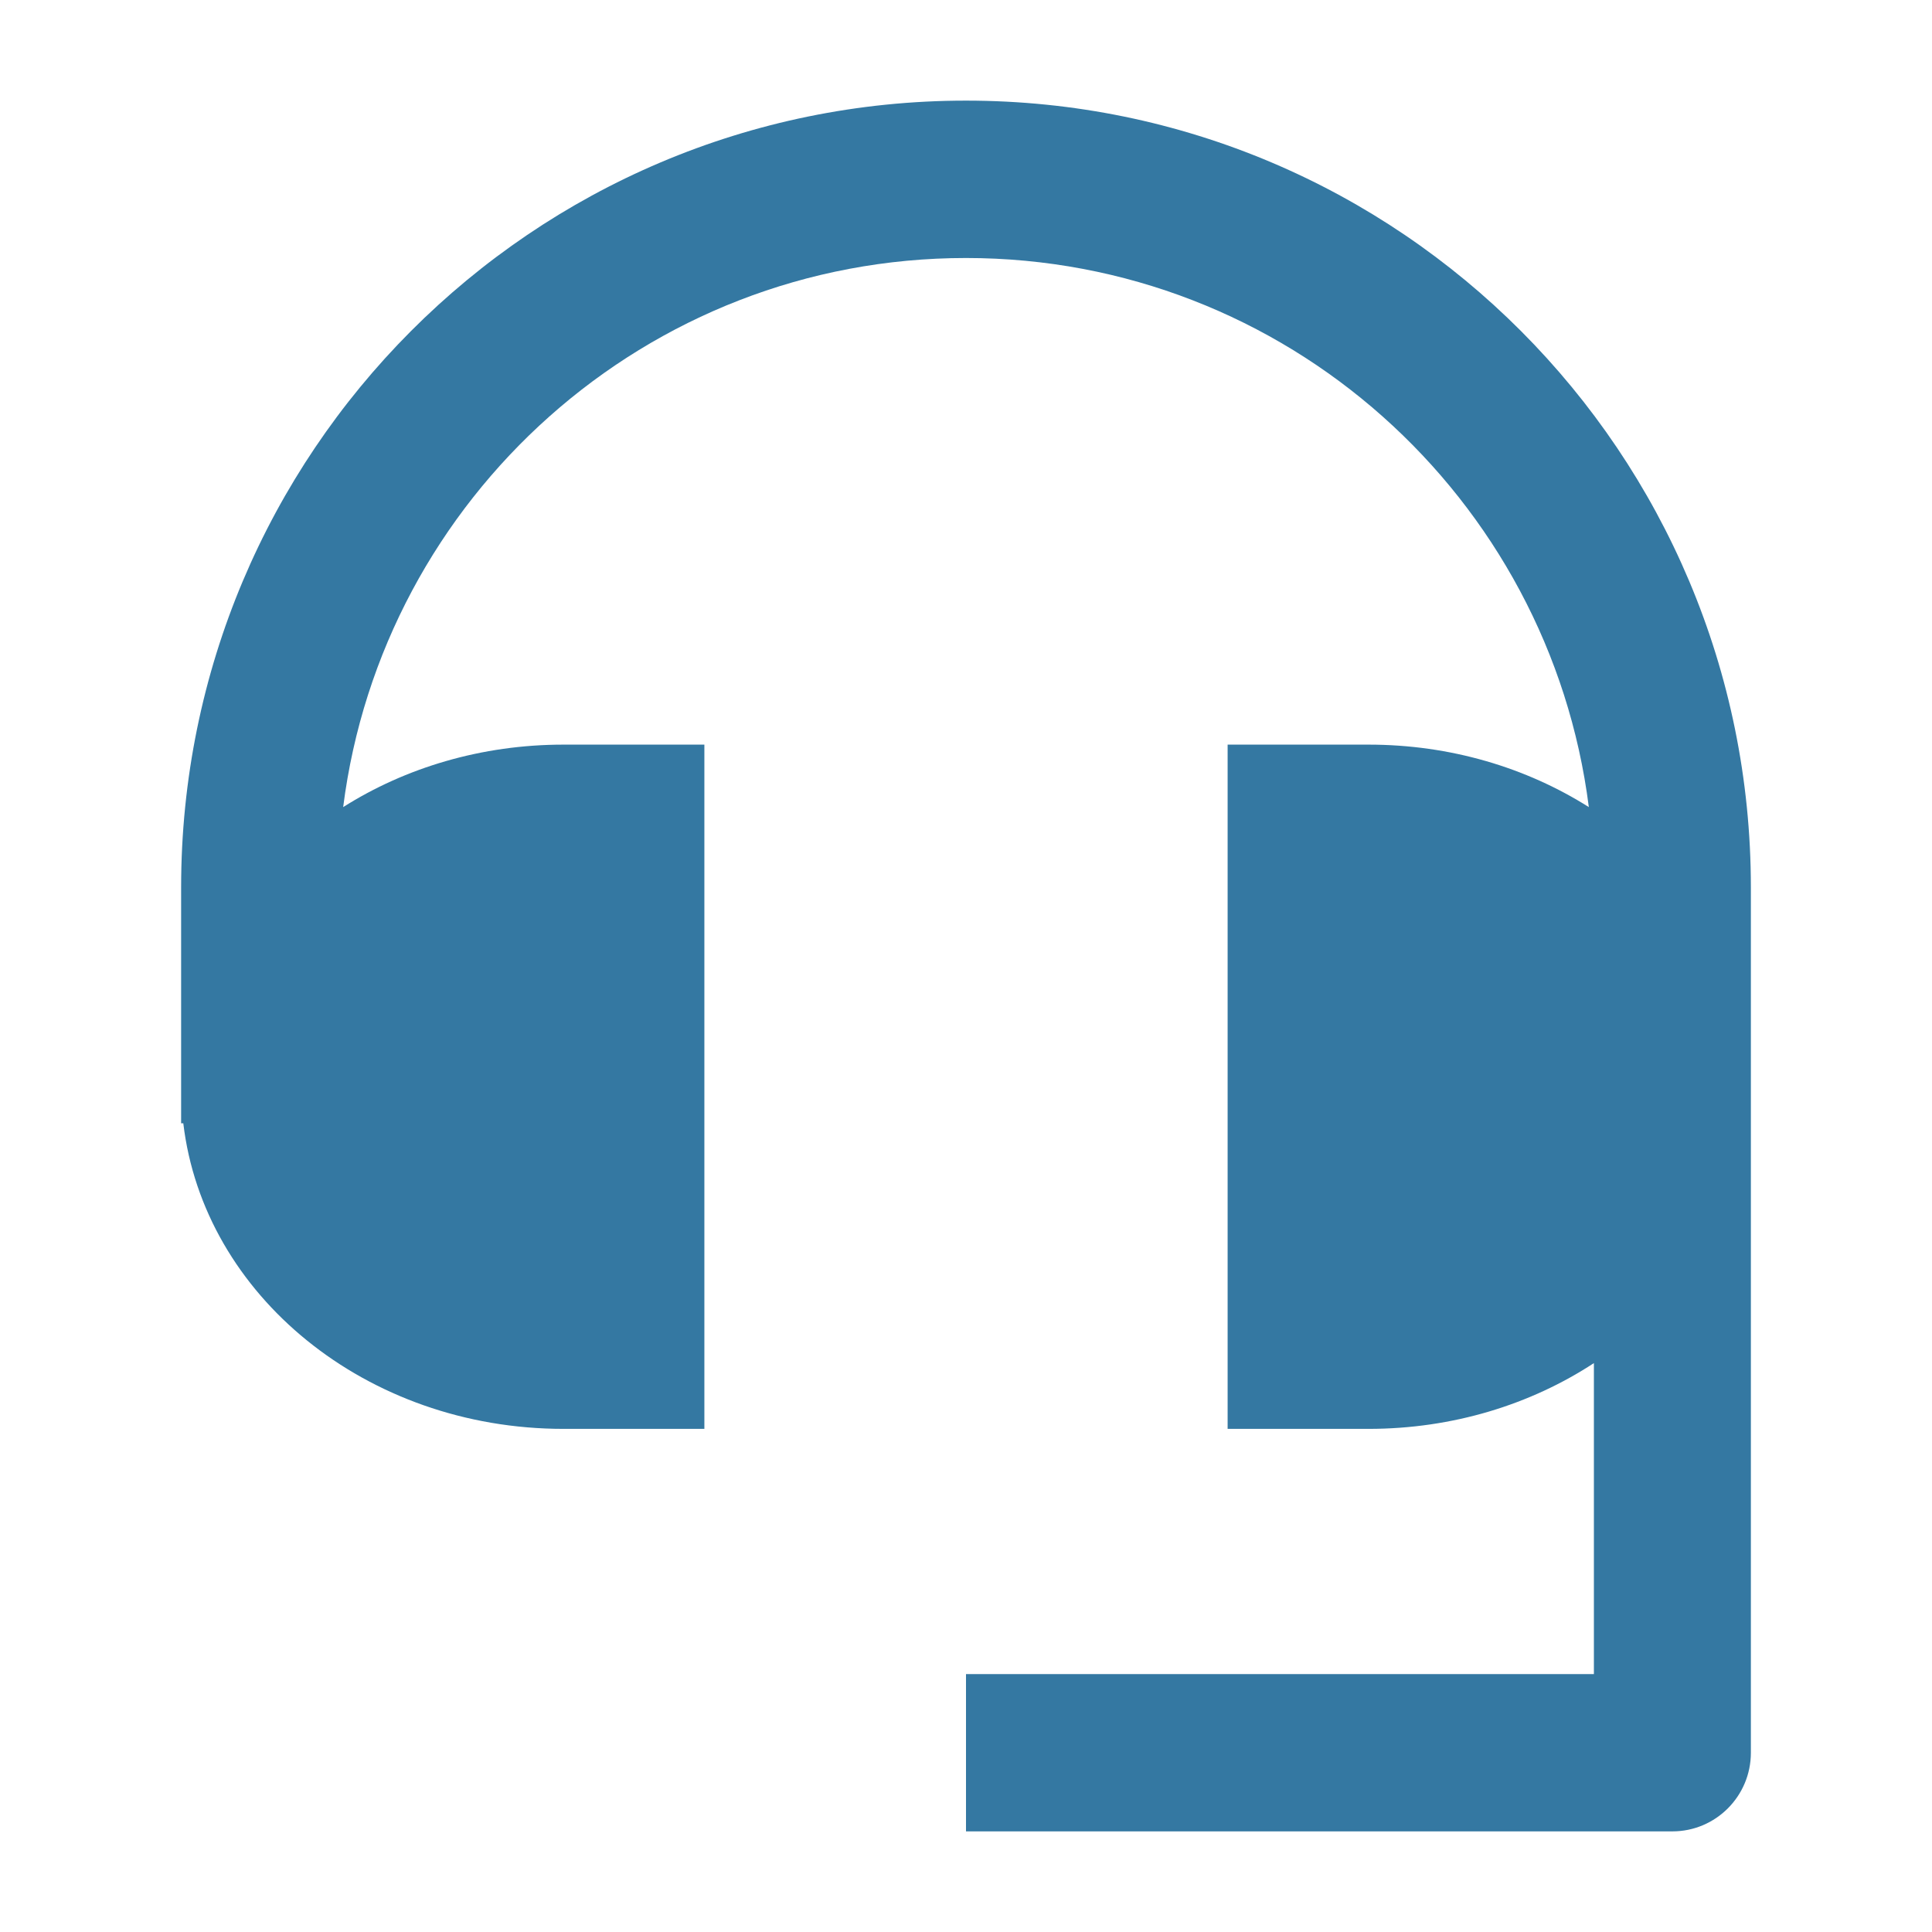
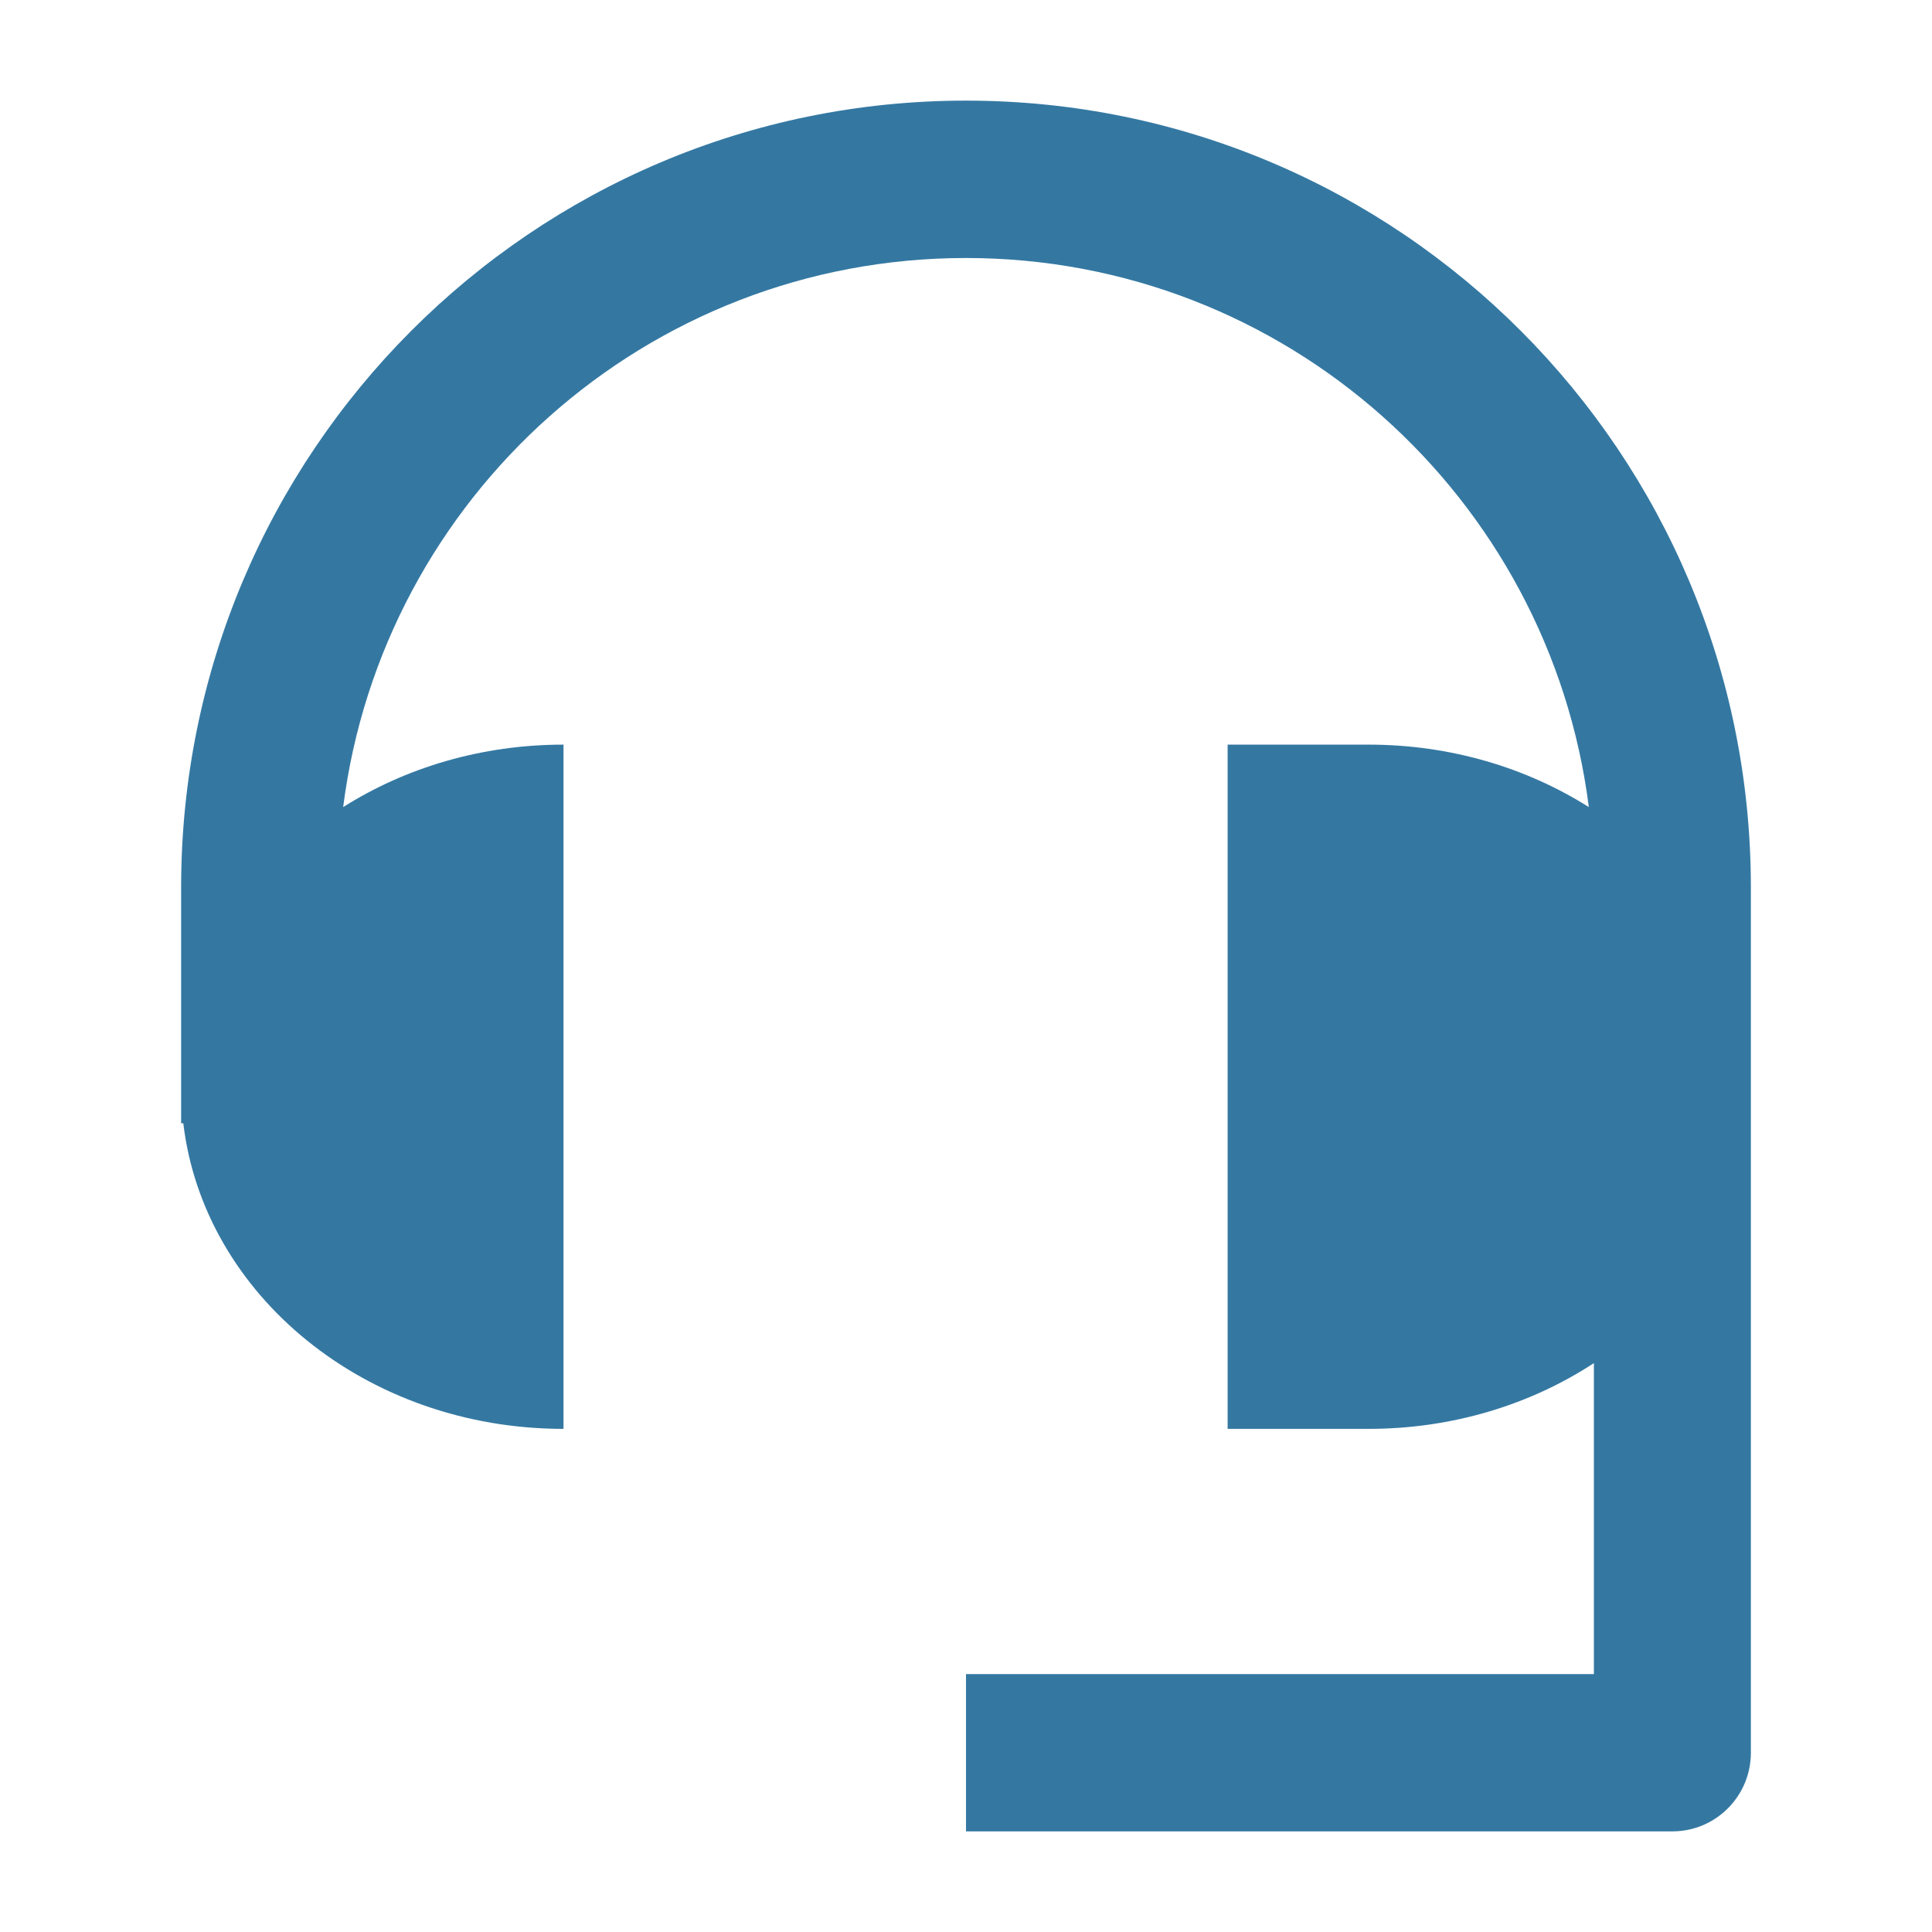
<svg xmlns="http://www.w3.org/2000/svg" width="24" height="24" viewBox="0 0 24 24" fill="none">
-   <path d="M4.263 10.026C4.751 6.179 8.029 3.205 12 3.205C15.971 3.205 19.249 6.179 19.737 10.026C18.963 9.537 18.019 9.25 17 9.25H15.25V17.75H17C18.047 17.75 19.015 17.447 19.8 16.933V20.796H12V22.75H20.775C21.314 22.75 21.75 22.312 21.75 21.773V11.023C21.75 5.625 17.385 1.25 12 1.25C6.615 1.25 2.25 5.625 2.25 11.023V13.954H2.277C2.53 16.088 4.548 17.75 7 17.75H8.75V9.25H7C5.981 9.25 5.036 9.537 4.263 10.026Z" fill="#3478A2" />
+   <path d="M4.263 10.026C4.751 6.179 8.029 3.205 12 3.205C15.971 3.205 19.249 6.179 19.737 10.026C18.963 9.537 18.019 9.25 17 9.25H15.25V17.75H17C18.047 17.75 19.015 17.447 19.8 16.933V20.796H12V22.75H20.775C21.314 22.75 21.75 22.312 21.75 21.773V11.023C21.75 5.625 17.385 1.25 12 1.25C6.615 1.25 2.25 5.625 2.25 11.023V13.954H2.277C2.53 16.088 4.548 17.75 7 17.75V9.25H7C5.981 9.25 5.036 9.537 4.263 10.026Z" fill="#3478A2" />
</svg>